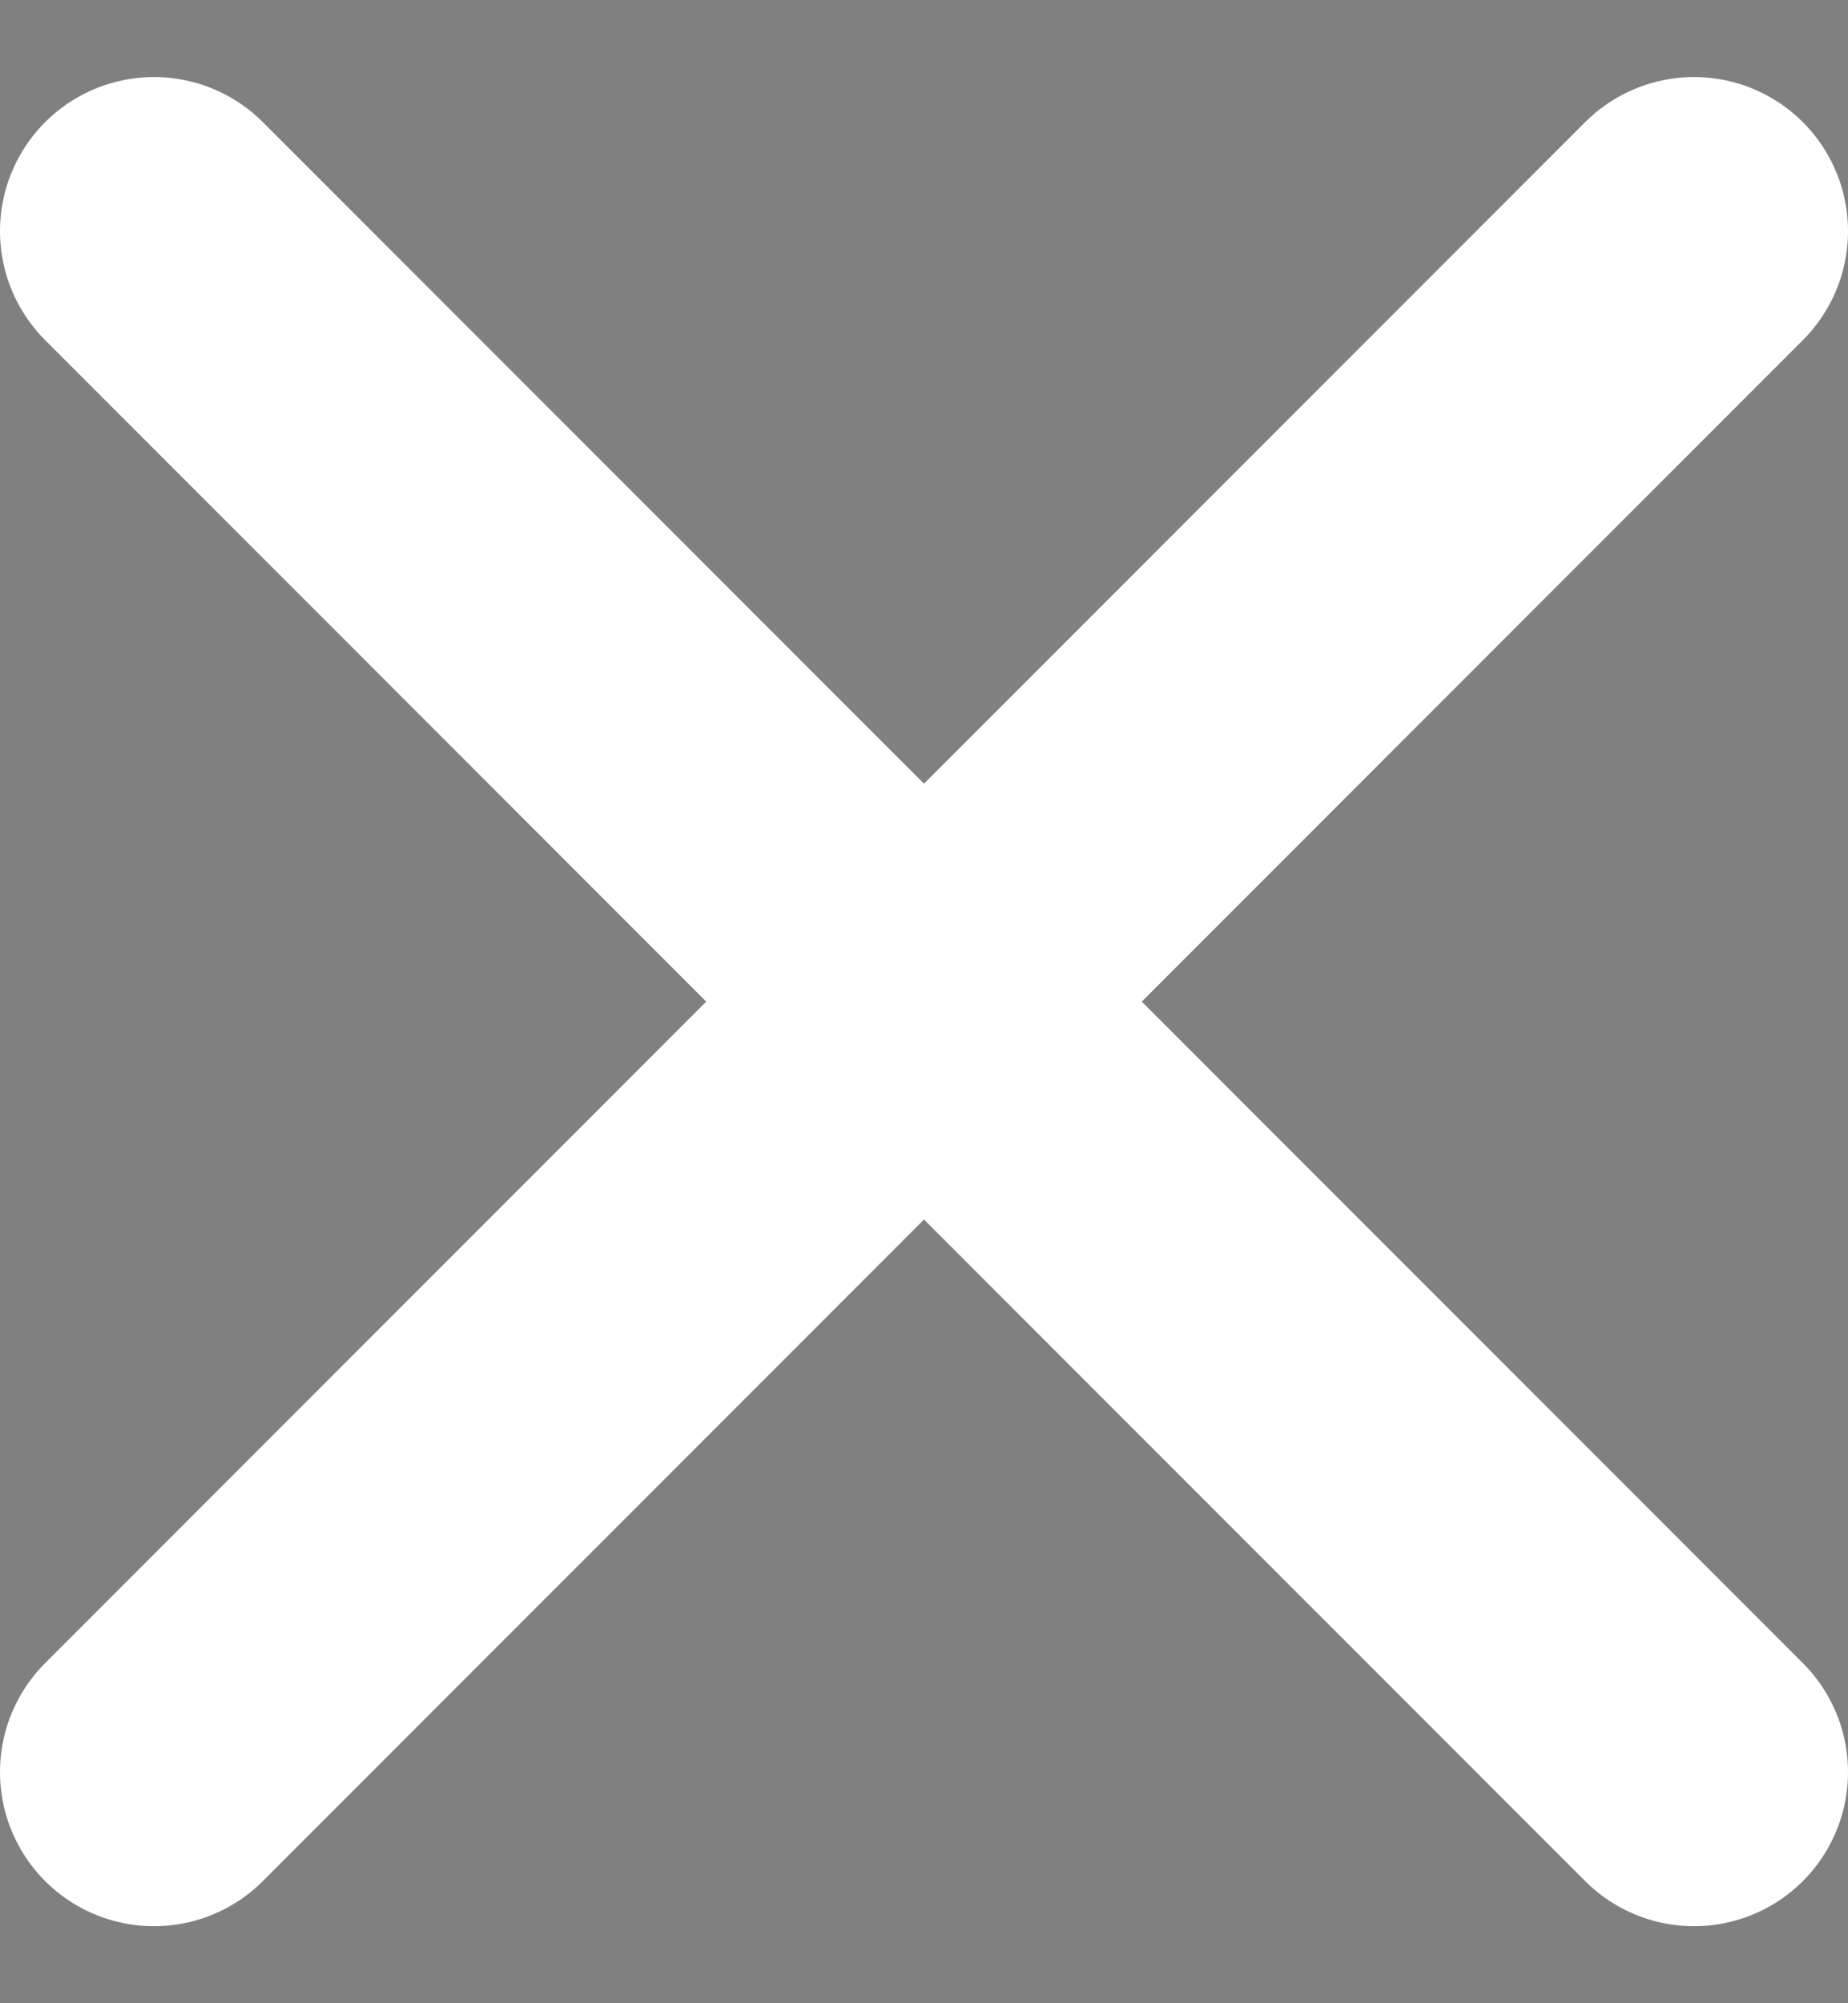
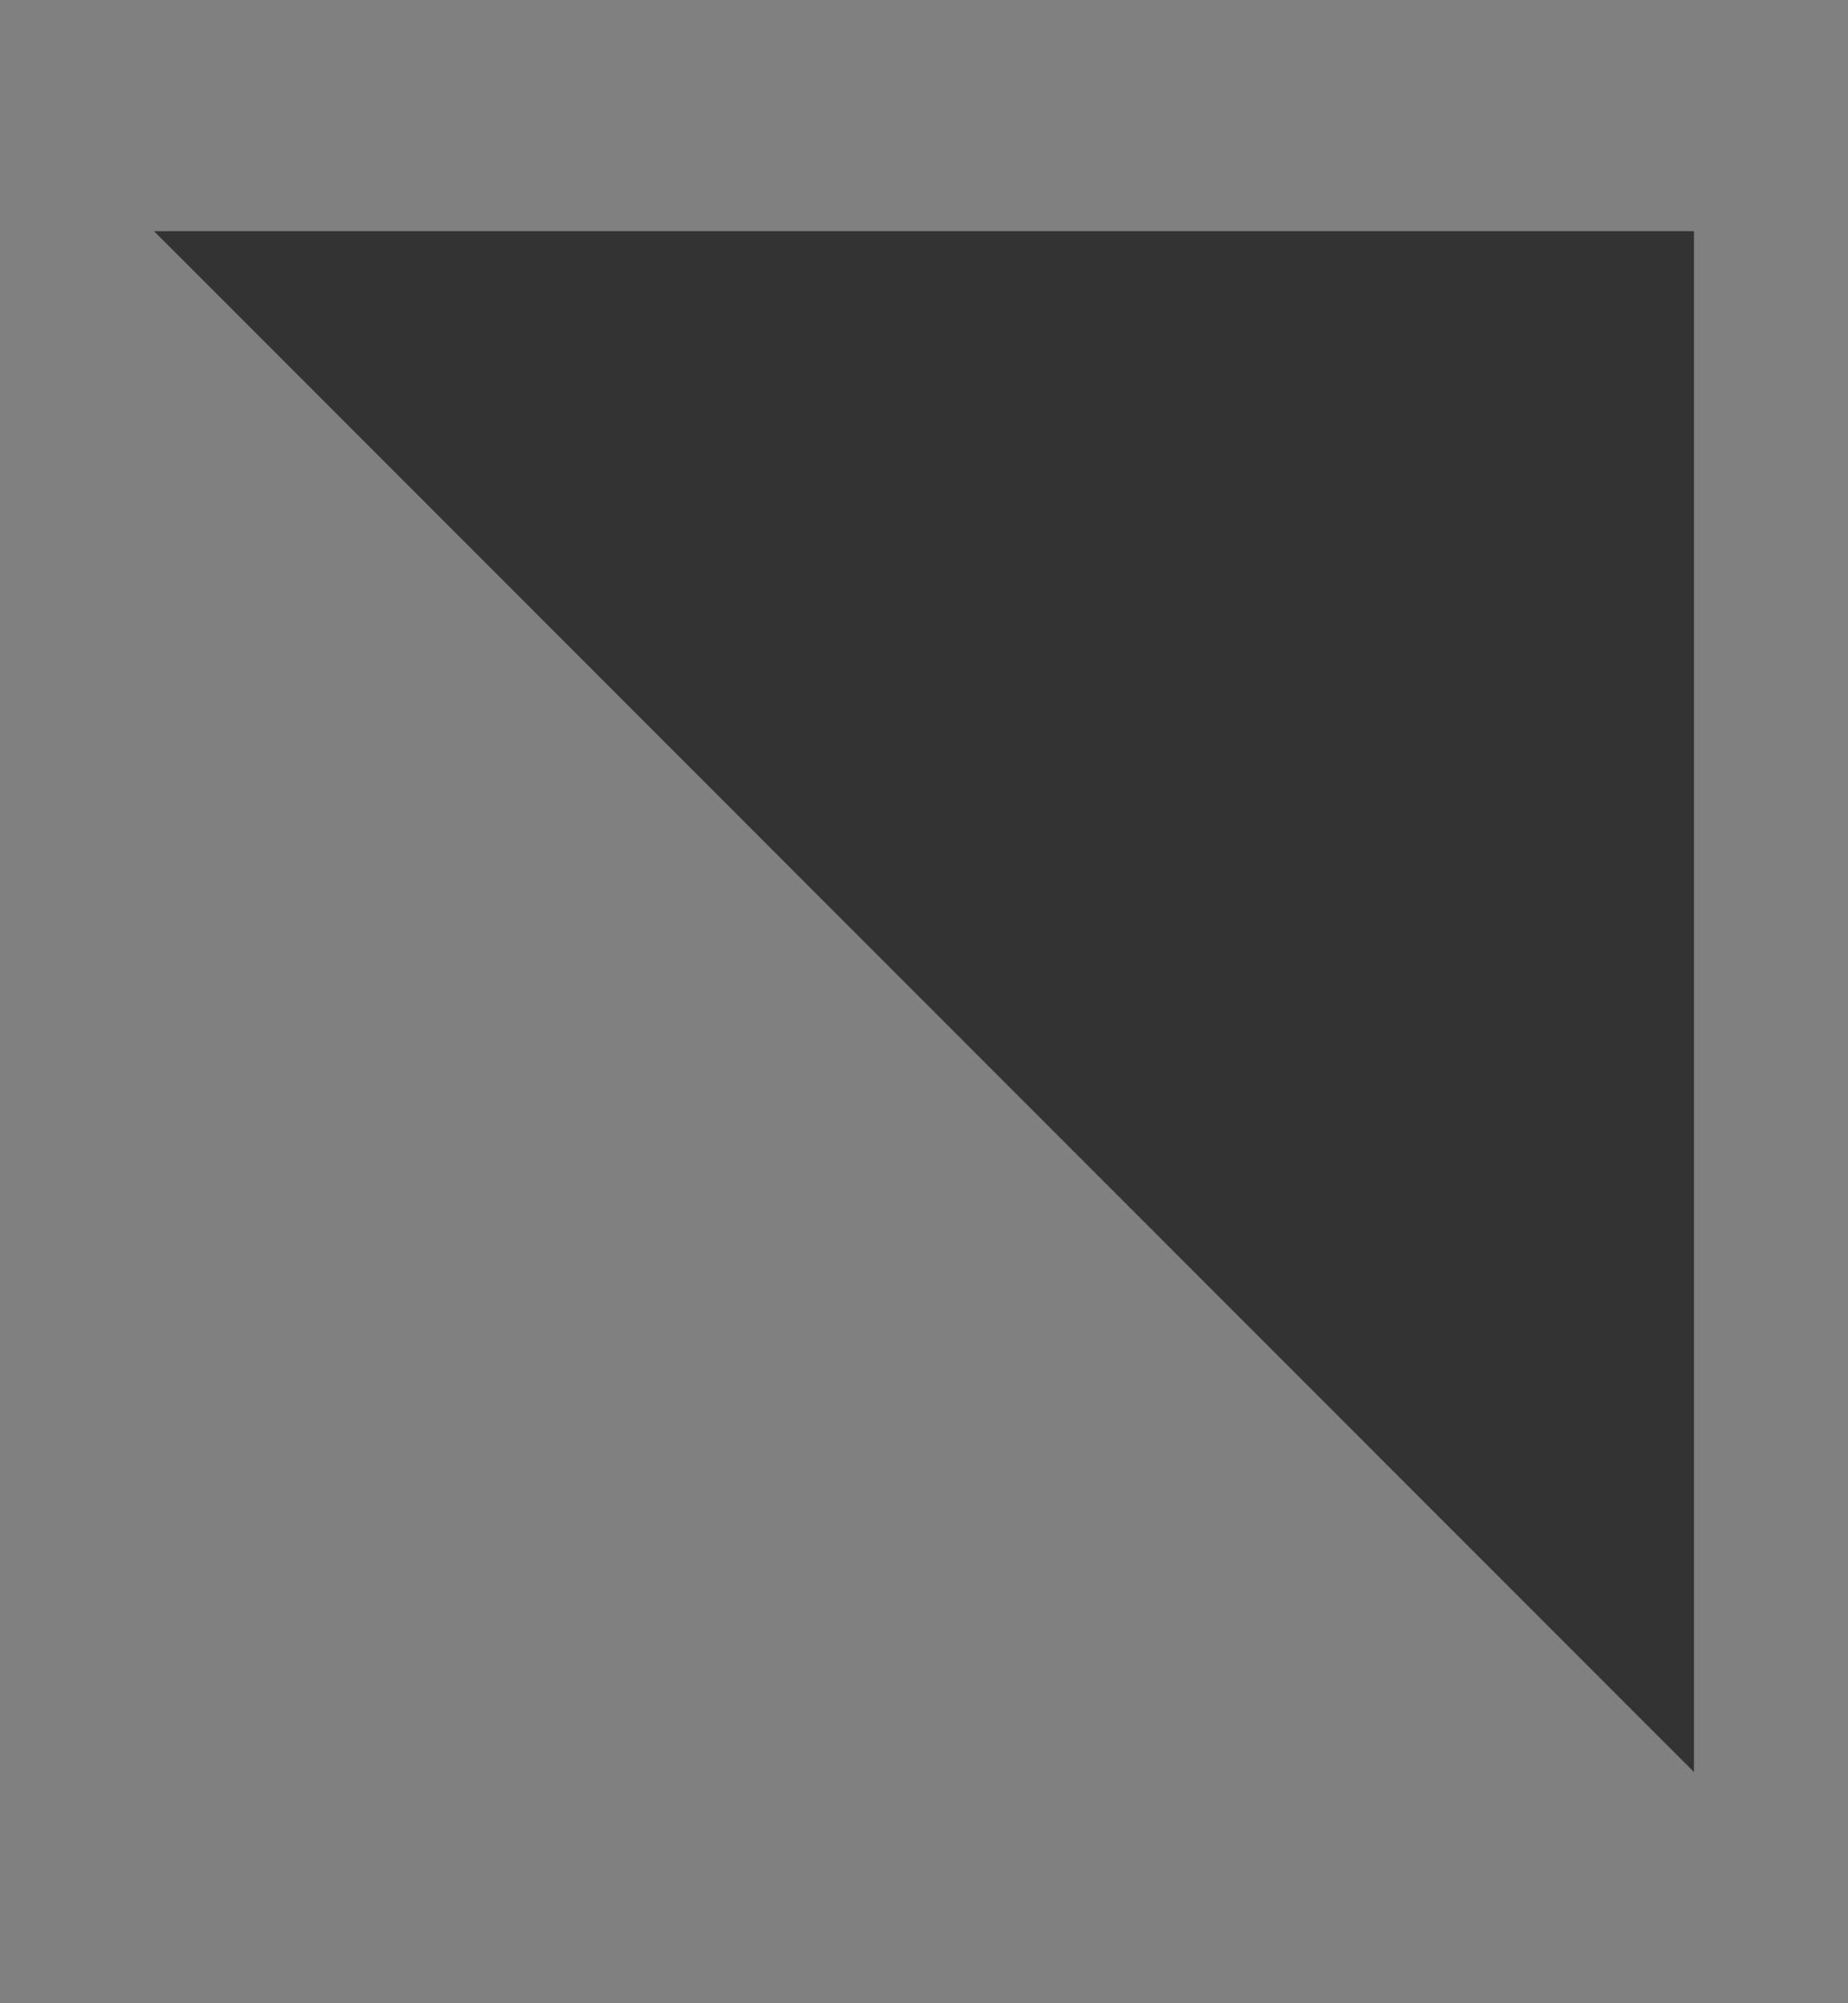
<svg xmlns="http://www.w3.org/2000/svg" width="12" height="13" viewBox="0 0 12 13" fill="none">
  <rect x="0" y="0" width="12" height="13" fill="#808080" stroke="none" />
-   <path d="M11 1.5L1 11.5L11 1.5ZM1 1.5L11 11.5L1 1.5Z" fill="#333333" />
-   <path d="M11 1.5L1 11.5M1 1.5L11 11.5" stroke="white" stroke-width="2" stroke-linecap="round" stroke-linejoin="round" />
+   <path d="M11 1.5L1 11.5L11 1.5ZL11 11.5L1 1.5Z" fill="#333333" />
</svg>